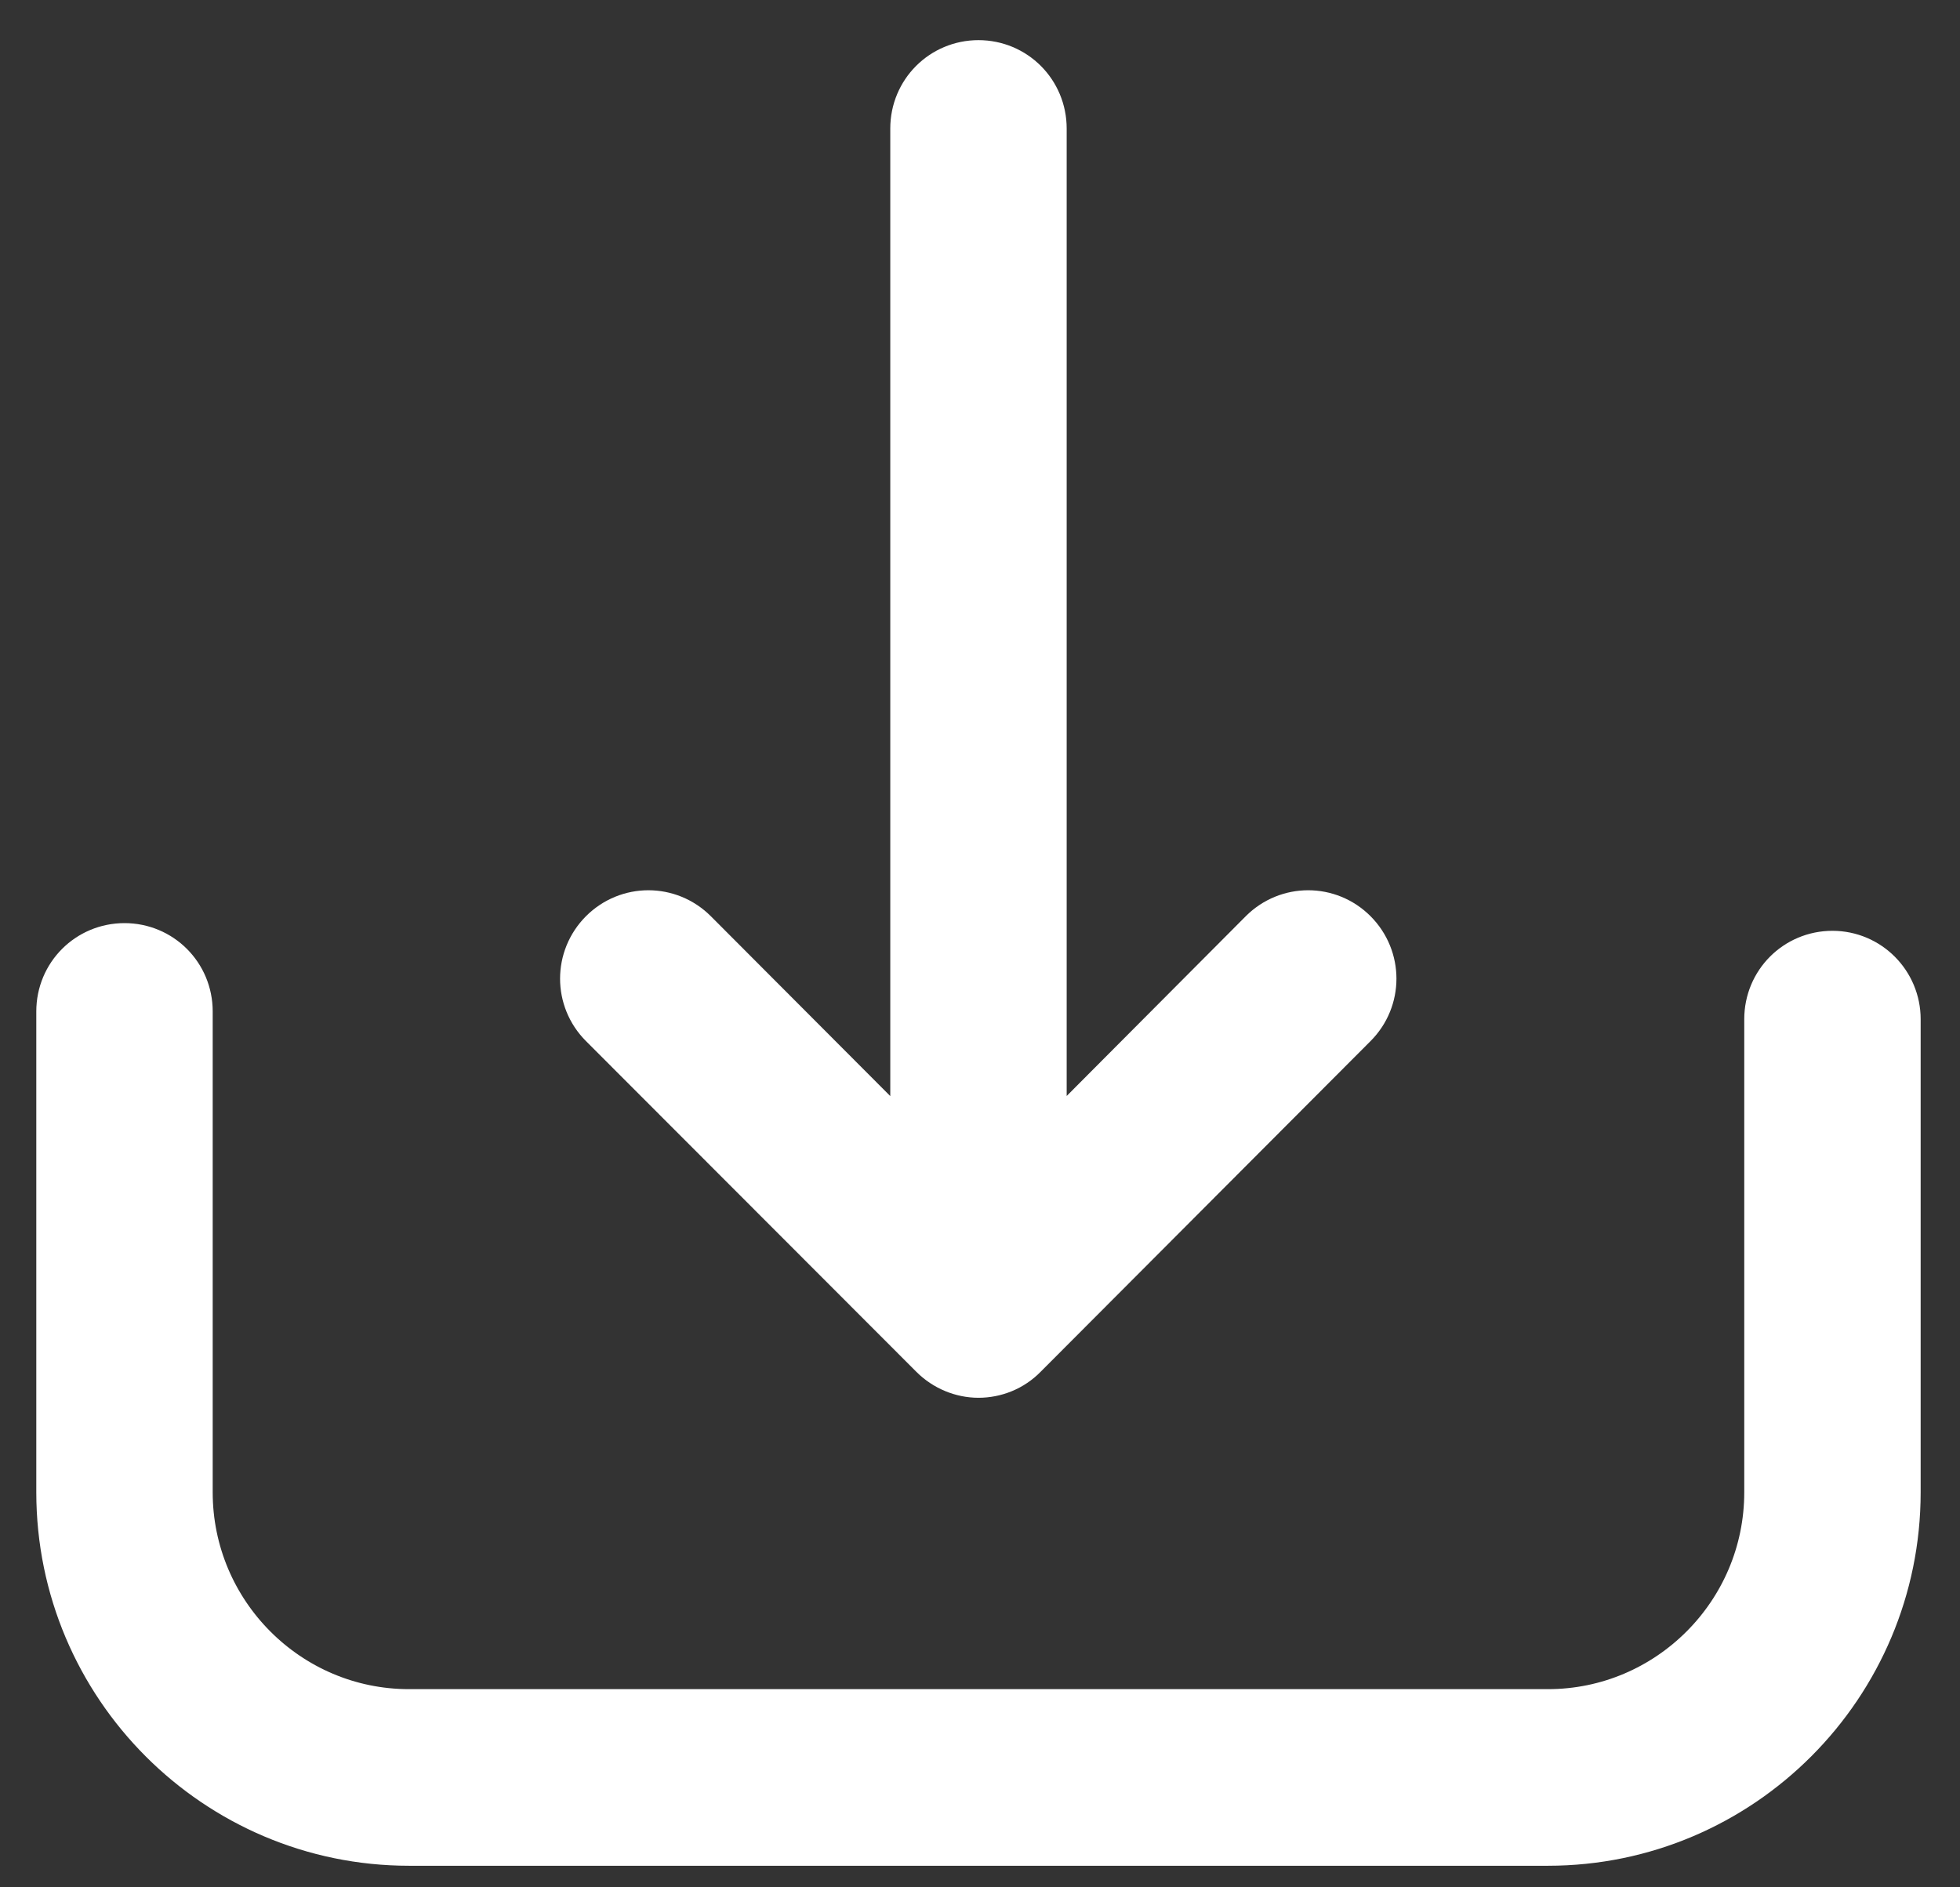
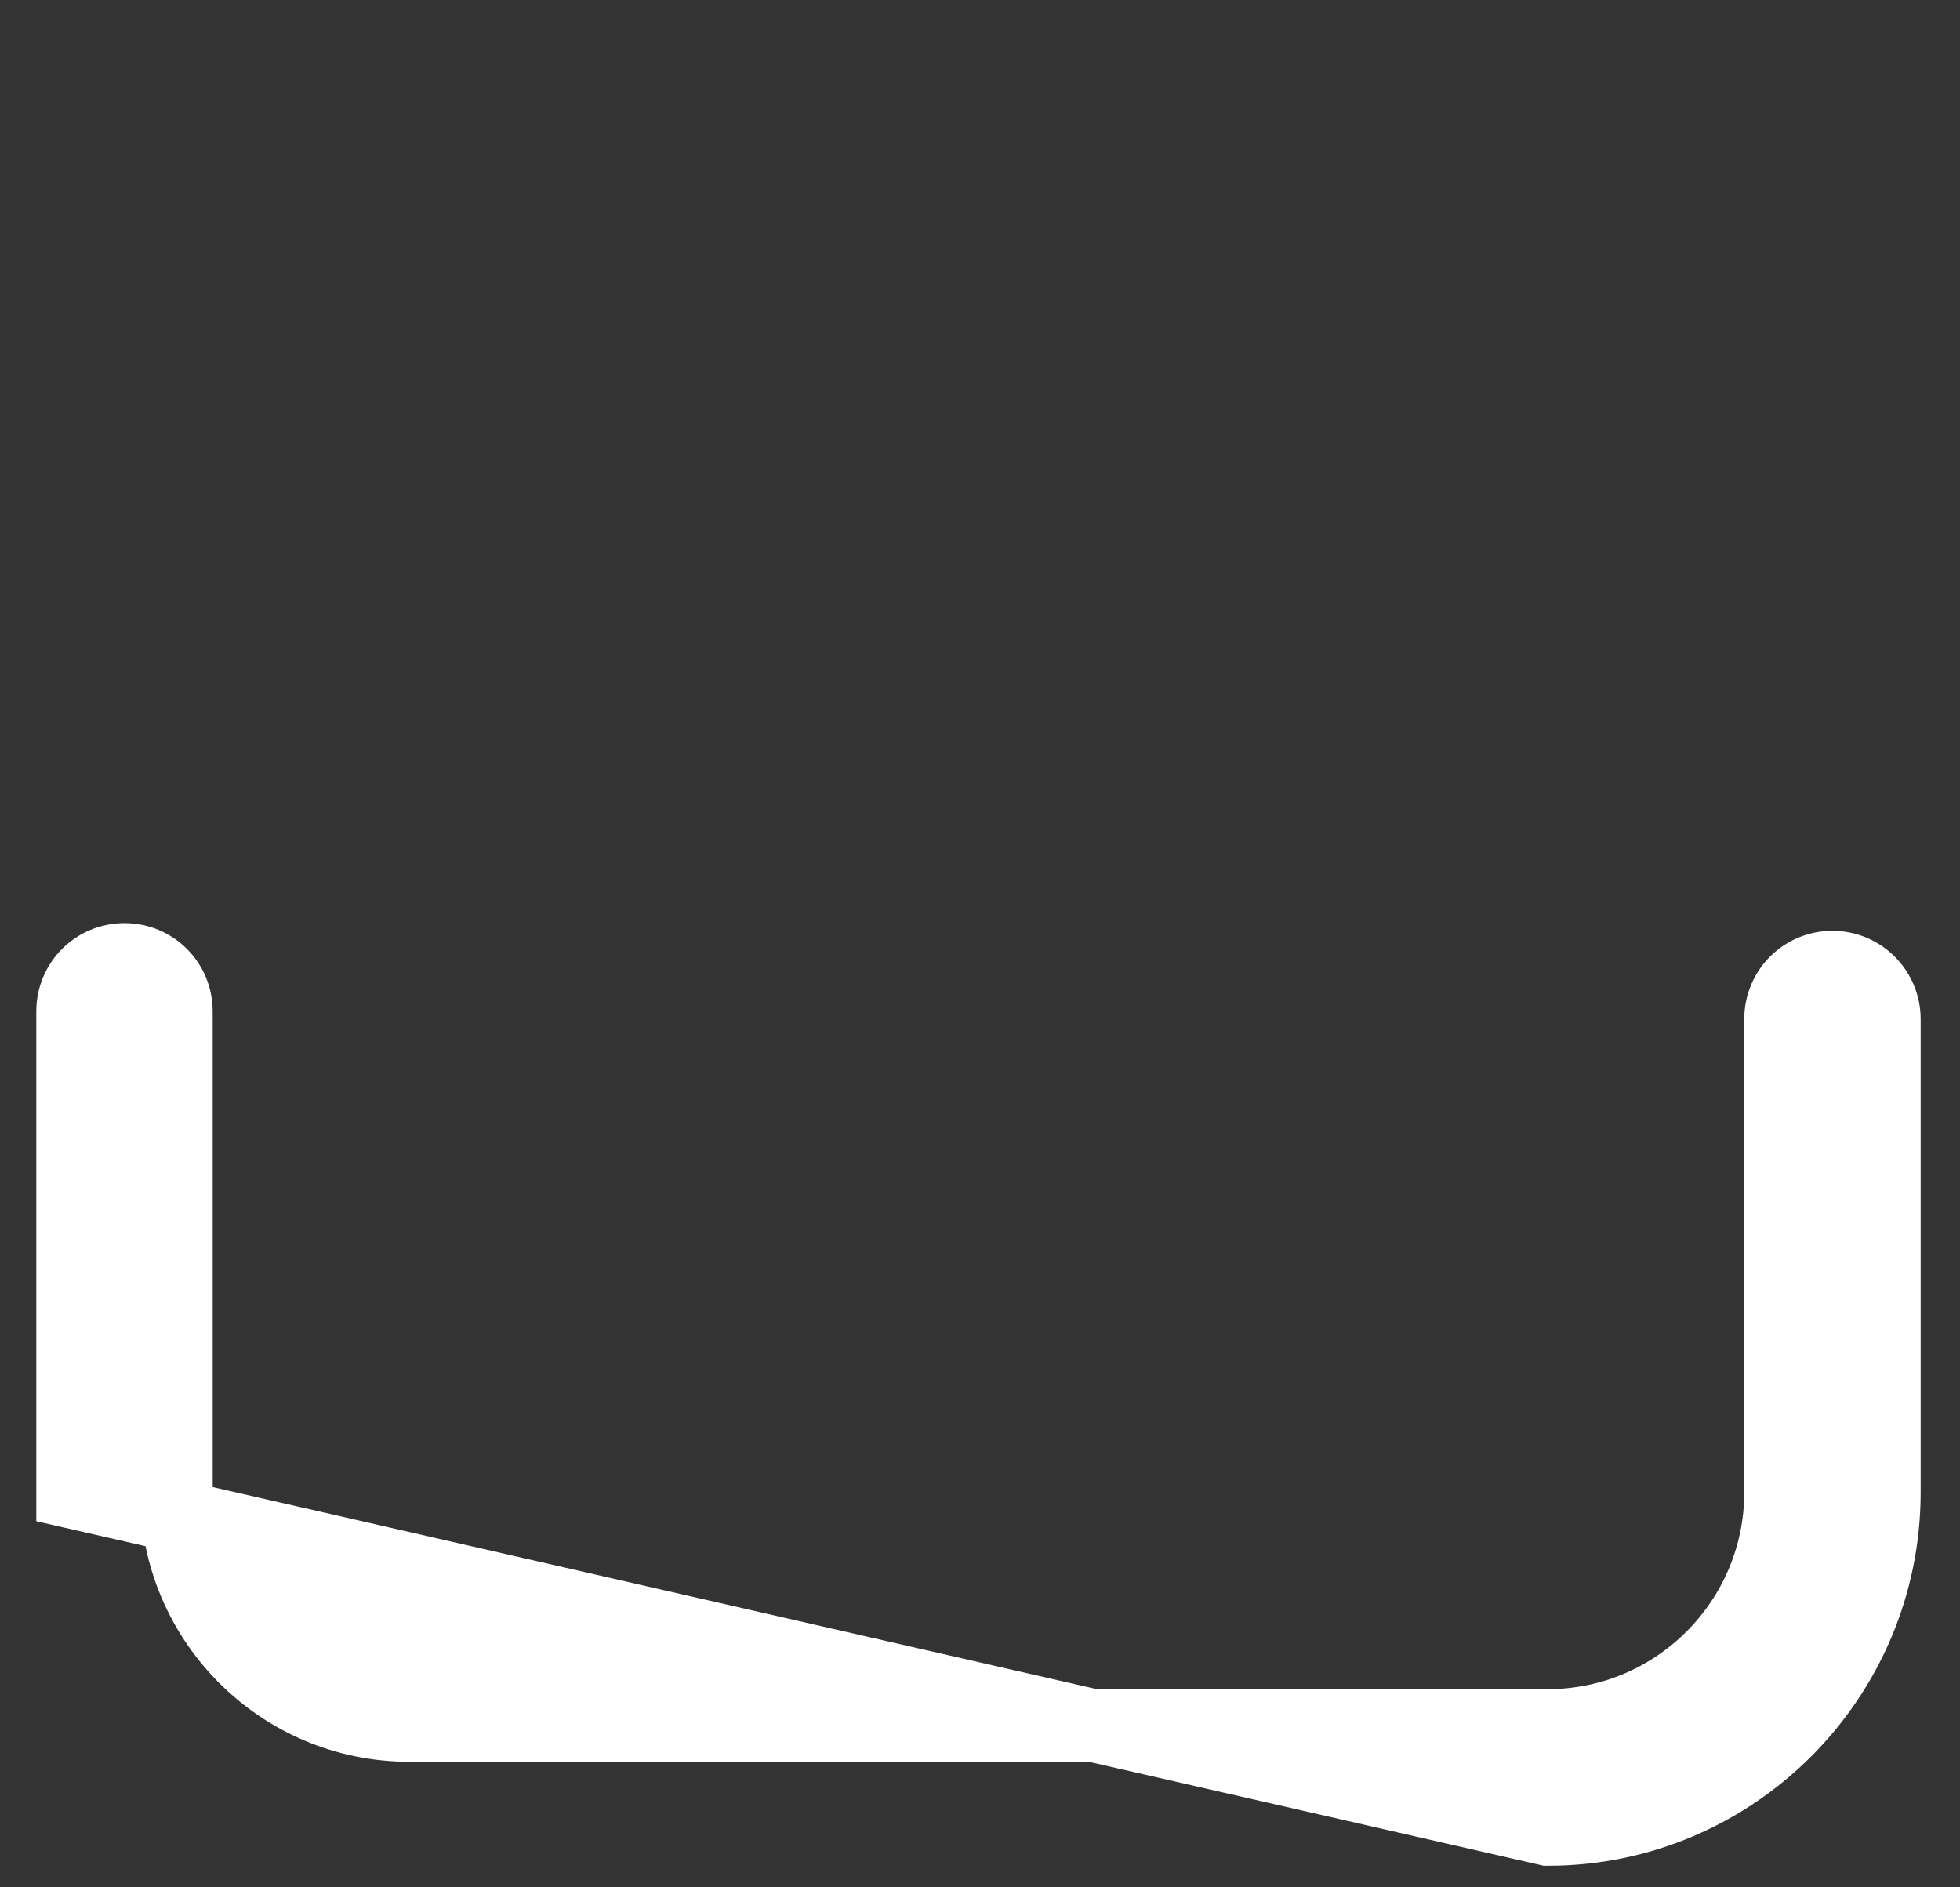
<svg xmlns="http://www.w3.org/2000/svg" width="27px" height="26px" viewBox="0 0 27 26" version="1.1">
  <rect x="0" y="0" width="27" height="26" fill="#333333" stroke="none" />
  <title>Page 1</title>
  <desc>Created with Sketch.</desc>
  <defs />
  <g id="Symbols" stroke="none" stroke-width="1" fill="none" fill-rule="evenodd">
    <g id="Download" transform="translate(-10, -11)" stroke="#FFFFFF" fill="#FFFFFF">
      <g id="Group" transform="translate(0, 1)">
        <g id="Page-1" transform="translate(11, 11)">
-           <path d="M11.976,17.544 C12.113,17.682 12.299,17.756 12.479,17.756 C12.659,17.756 12.844,17.687 12.982,17.544 L17.526,12.989 C17.807,12.708 17.807,12.257 17.526,11.975 C17.246,11.694 16.796,11.694 16.515,11.975 L13.194,15.309 L13.194,0.77 C13.194,0.372 12.876,0.053 12.479,0.053 C12.082,0.053 11.764,0.372 11.764,0.77 L11.764,15.309 L8.438,11.975 C8.157,11.694 7.707,11.694 7.426,11.975 C7.145,12.257 7.145,12.708 7.426,12.989 L11.976,17.544 Z" id="Fill-4" />
-           <path d="M24.243,12.323 C23.845,12.323 23.528,12.642 23.528,13.04 L23.528,19.558 C23.528,21.331 22.087,22.77 20.323,22.77 L4.635,22.77 C2.865,22.77 1.43,21.326 1.43,19.558 L1.43,12.933 C1.43,12.535 1.112,12.217 0.715,12.217 C0.318,12.217 1.05932203e-05,12.535 1.05932203e-05,12.933 L1.05932203e-05,19.558 C1.05932203e-05,22.122 2.082,24.203 4.635,24.203 L20.323,24.203 C22.881,24.203 24.958,22.117 24.958,19.558 L24.958,13.04 C24.958,12.647 24.64,12.323 24.243,12.323" id="Fill-1" />
+           <path d="M24.243,12.323 C23.845,12.323 23.528,12.642 23.528,13.04 L23.528,19.558 C23.528,21.331 22.087,22.77 20.323,22.77 L4.635,22.77 C2.865,22.77 1.43,21.326 1.43,19.558 L1.43,12.933 C1.43,12.535 1.112,12.217 0.715,12.217 C0.318,12.217 1.05932203e-05,12.535 1.05932203e-05,12.933 L1.05932203e-05,19.558 L20.323,24.203 C22.881,24.203 24.958,22.117 24.958,19.558 L24.958,13.04 C24.958,12.647 24.64,12.323 24.243,12.323" id="Fill-1" />
        </g>
      </g>
    </g>
  </g>
</svg>